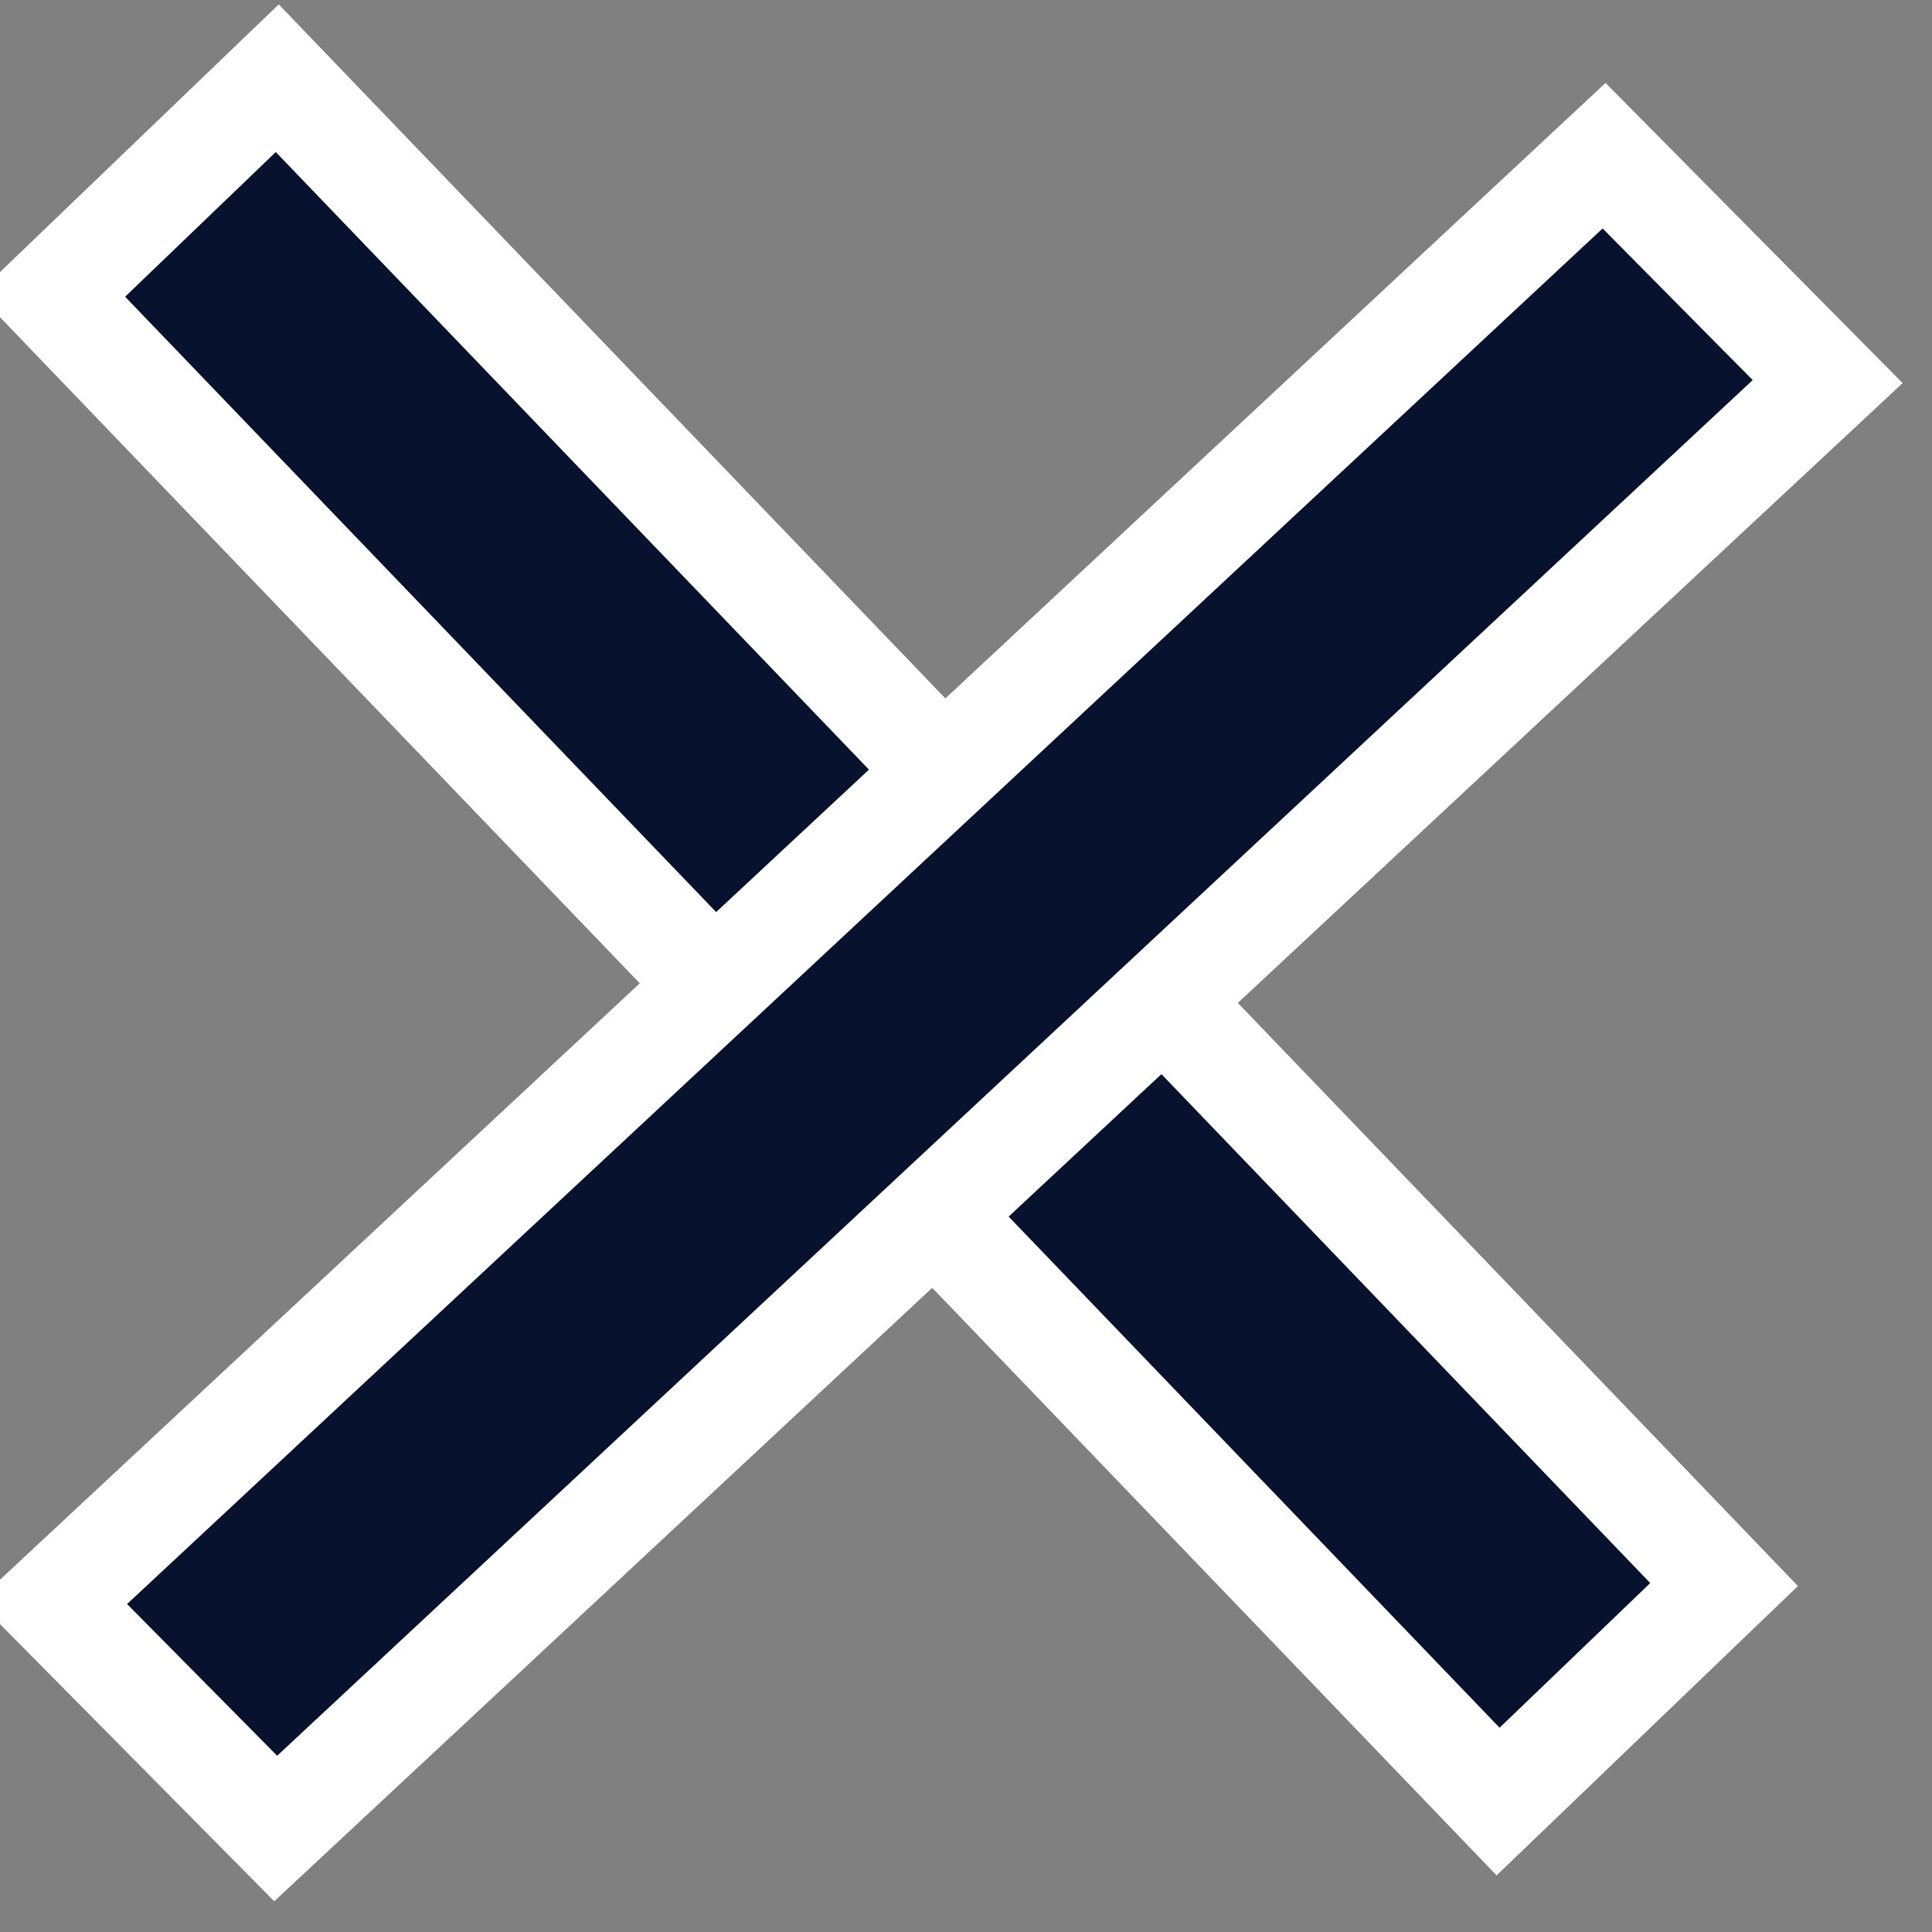
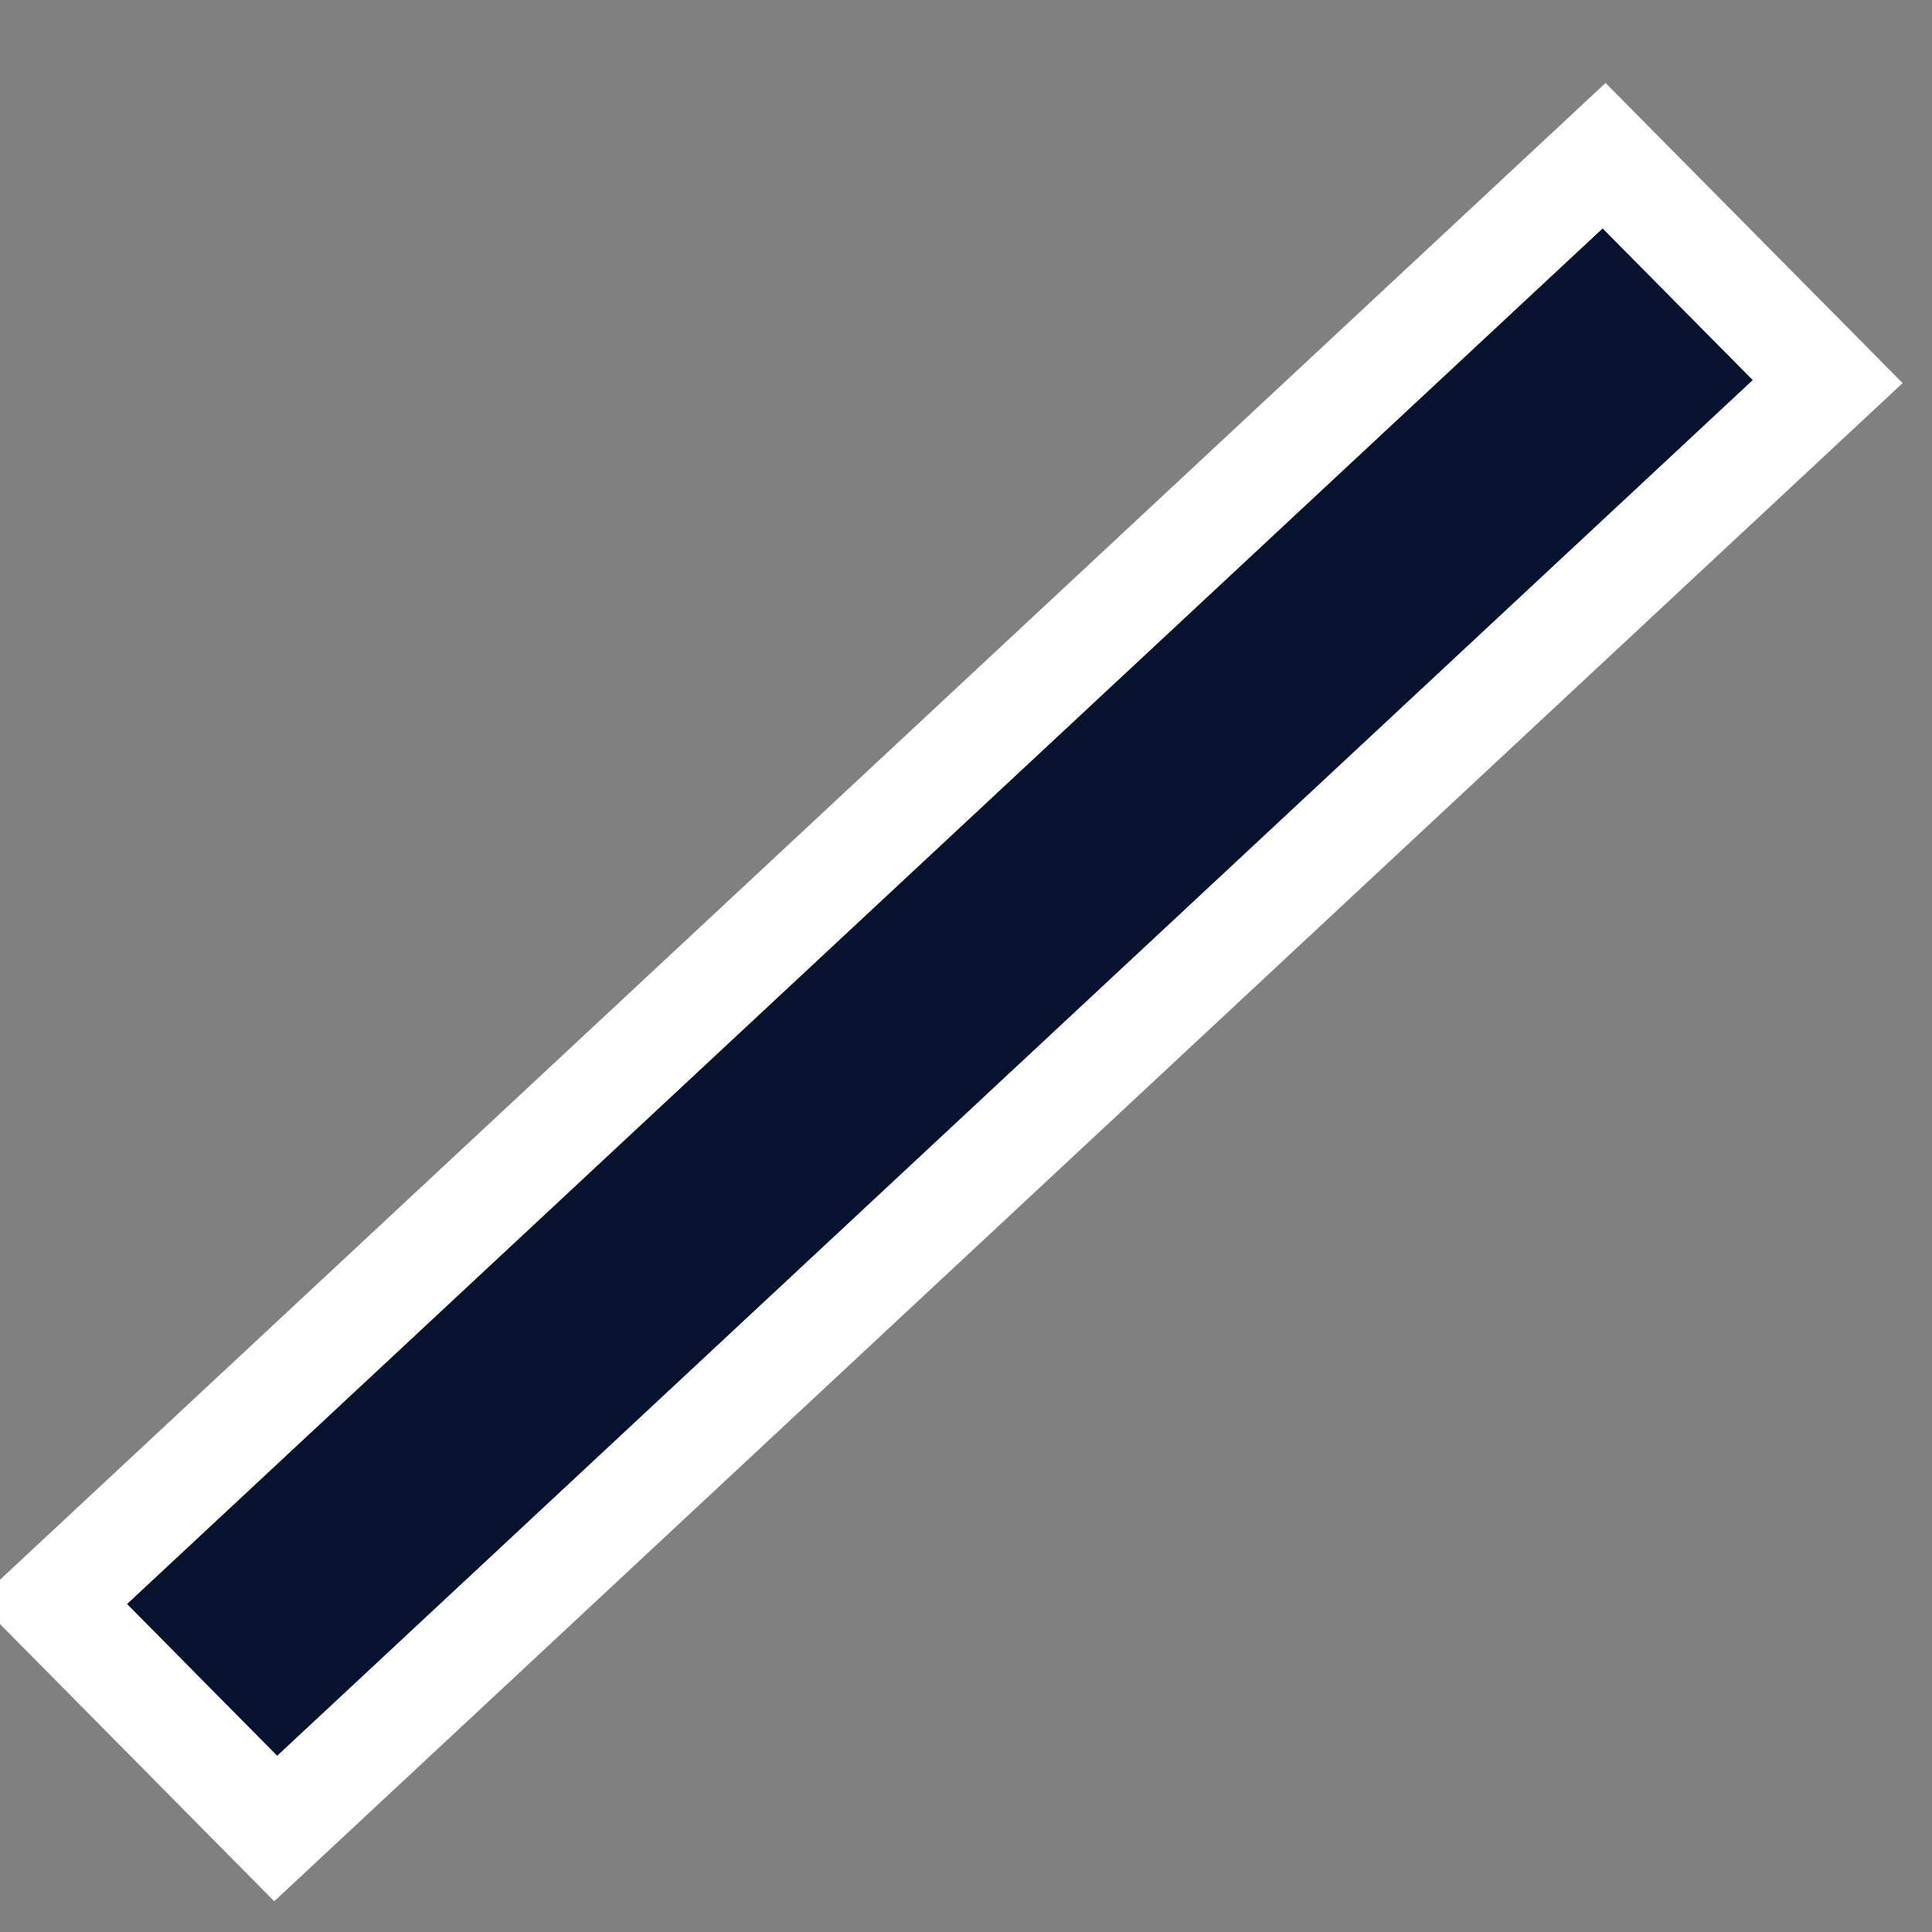
<svg xmlns="http://www.w3.org/2000/svg" width="18.5px" height="18.5px">
  <rect width="100%" height="100%" fill="#808080" stroke="none" />
-   <path fill-rule="evenodd" stroke="rgb(255, 255, 255)" stroke-width="1px" stroke-linecap="butt" stroke-linejoin="miter" fill="rgb(7, 18, 46)" d="M0.491,2.827 L2.655,0.749 L16.509,15.173 L14.345,17.251 L0.491,2.827 Z" />
  <path fill-rule="evenodd" stroke="rgb(255, 255, 255)" stroke-width="1px" stroke-linecap="butt" stroke-linejoin="miter" fill="rgb(7, 18, 46)" d="M2.640,17.509 L0.499,15.345 L15.360,1.491 L17.501,3.654 L2.640,17.509 Z" />
</svg>